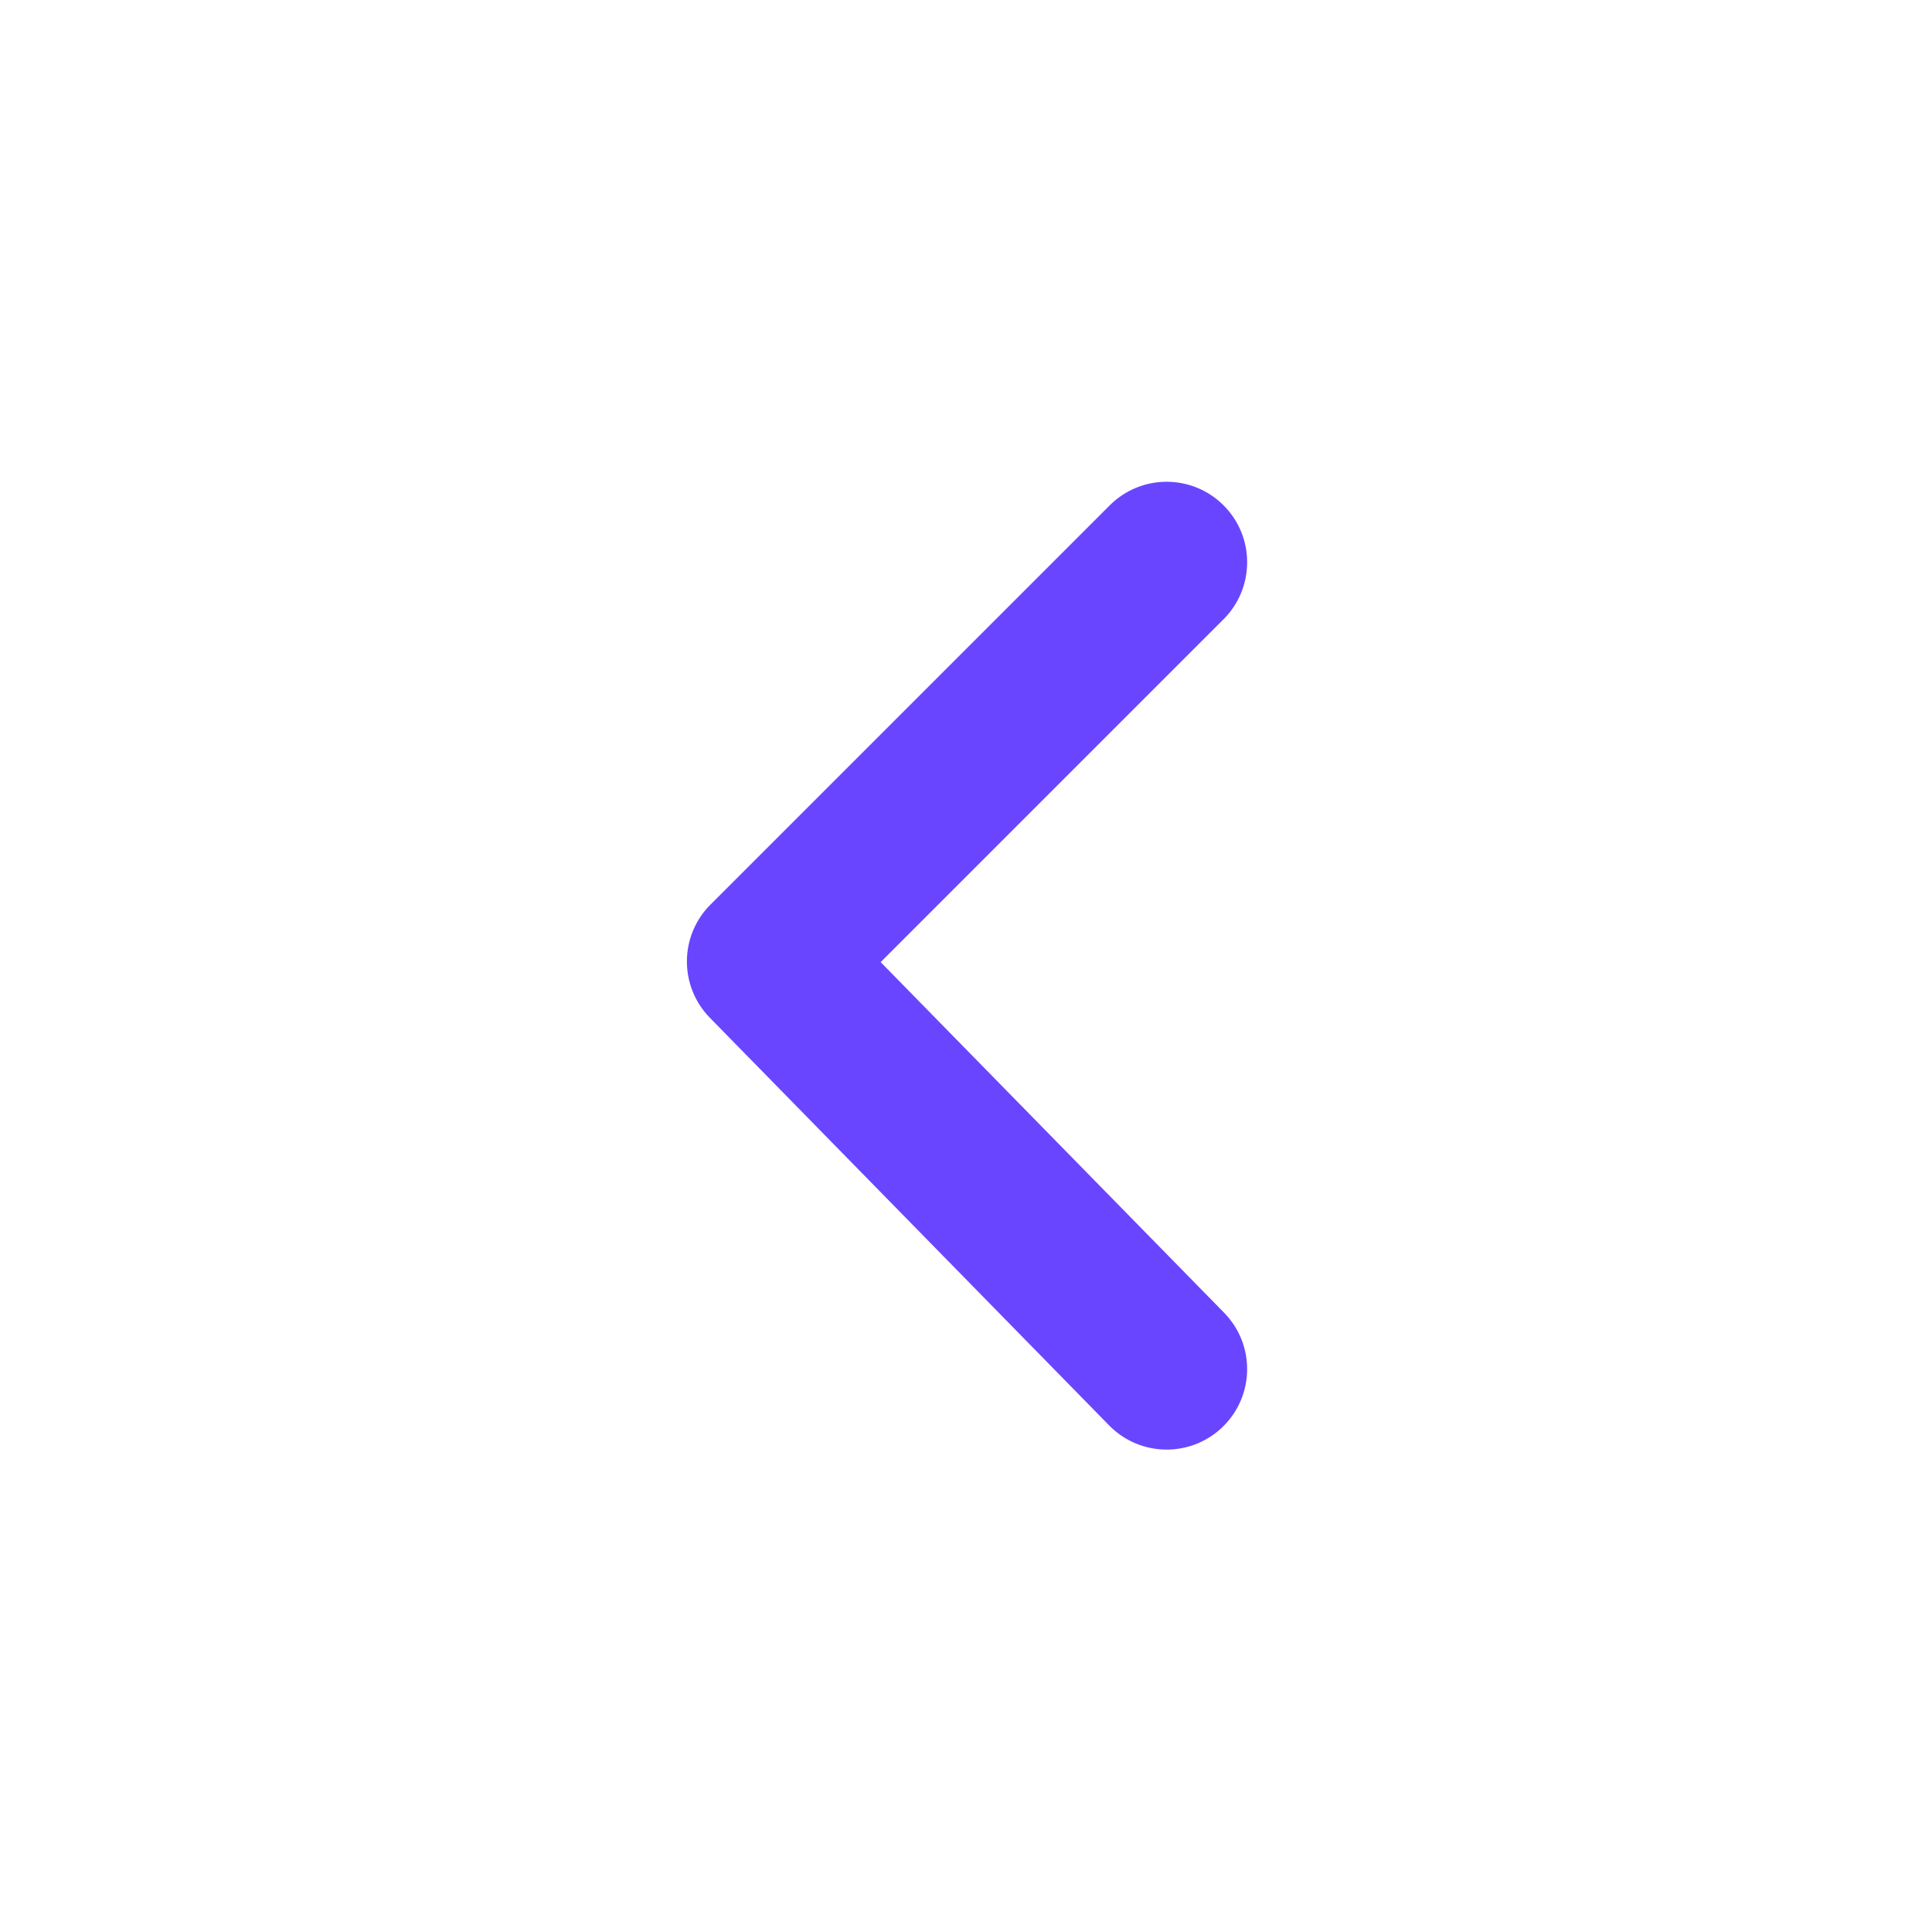
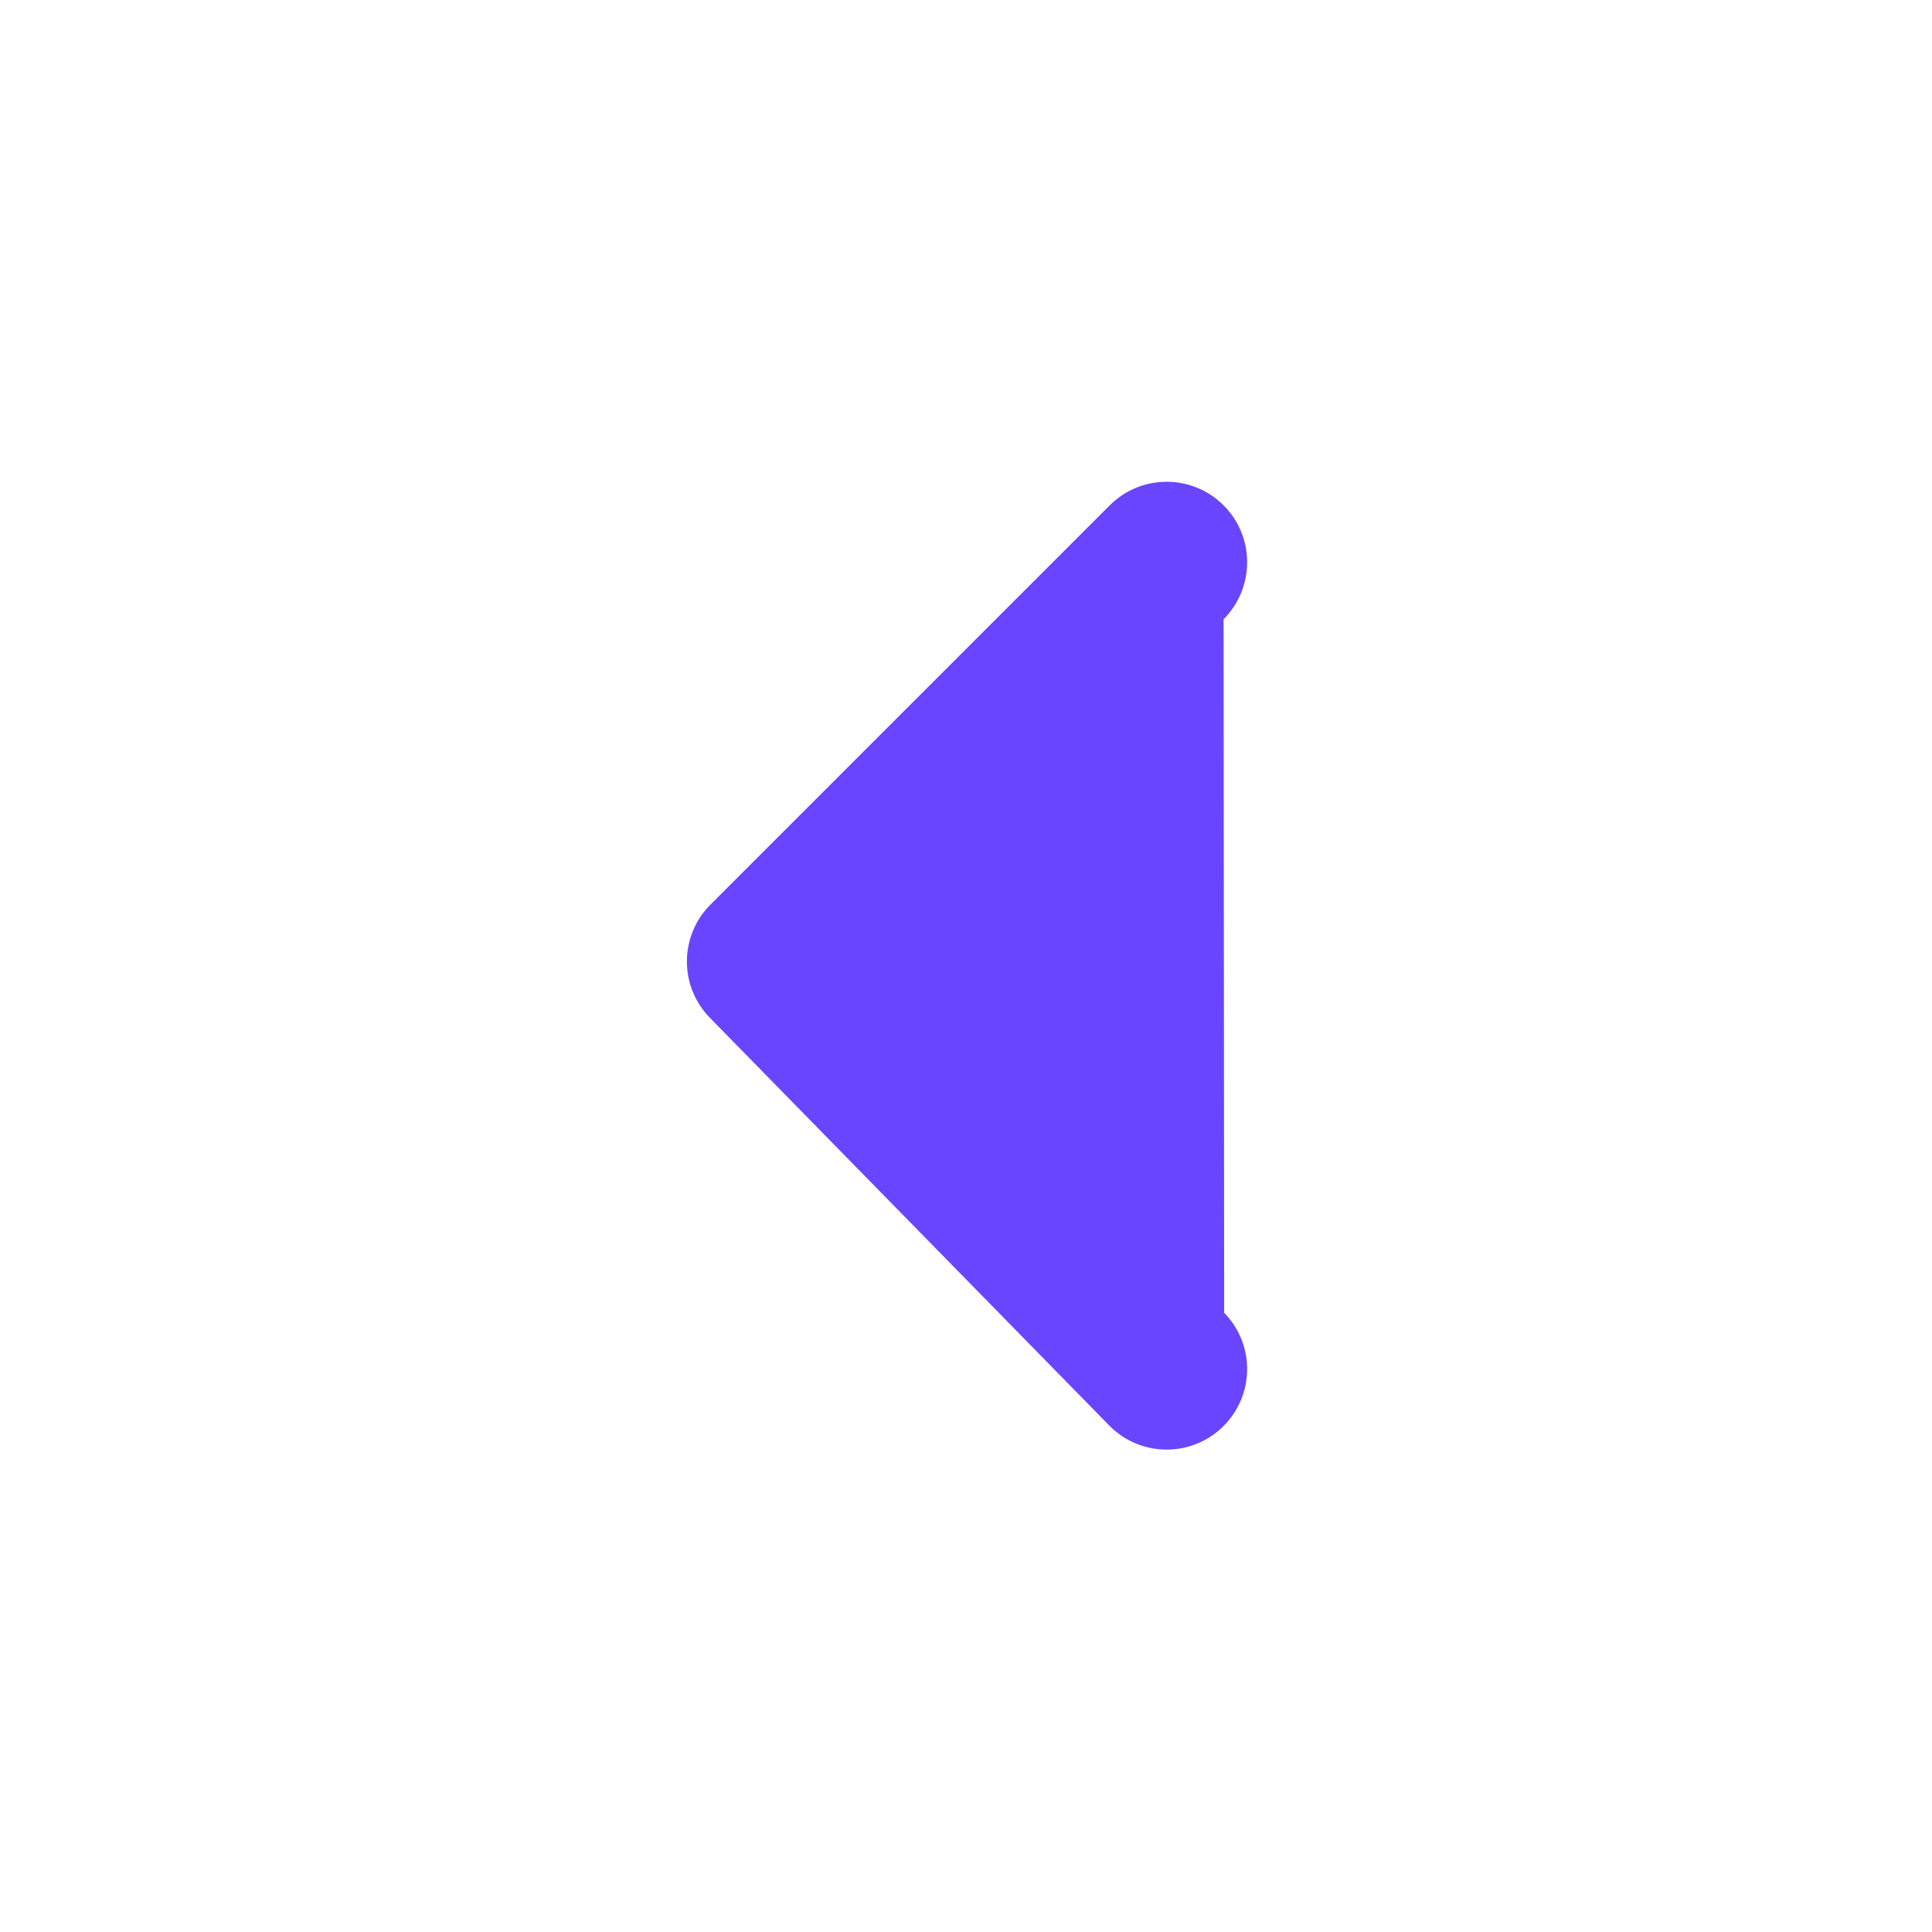
<svg xmlns="http://www.w3.org/2000/svg" width="24" height="24" viewBox="0 0 24 24" fill="none">
-   <path d="M15.2 7.692C15.59 7.301 15.59 6.668 15.2 6.278C14.809 5.887 14.176 5.887 13.785 6.278L8.826 11.237C8.438 11.625 8.435 12.252 8.819 12.644L13.778 17.707C14.165 18.102 14.798 18.108 15.192 17.722C15.587 17.335 15.593 16.702 15.207 16.308L10.94 11.952L15.2 7.692Z" fill="#6A45FF" />
+   <path d="M15.2 7.692C15.59 7.301 15.59 6.668 15.2 6.278C14.809 5.887 14.176 5.887 13.785 6.278L8.826 11.237C8.438 11.625 8.435 12.252 8.819 12.644L13.778 17.707C14.165 18.102 14.798 18.108 15.192 17.722C15.587 17.335 15.593 16.702 15.207 16.308L15.2 7.692Z" fill="#6A45FF" />
</svg>